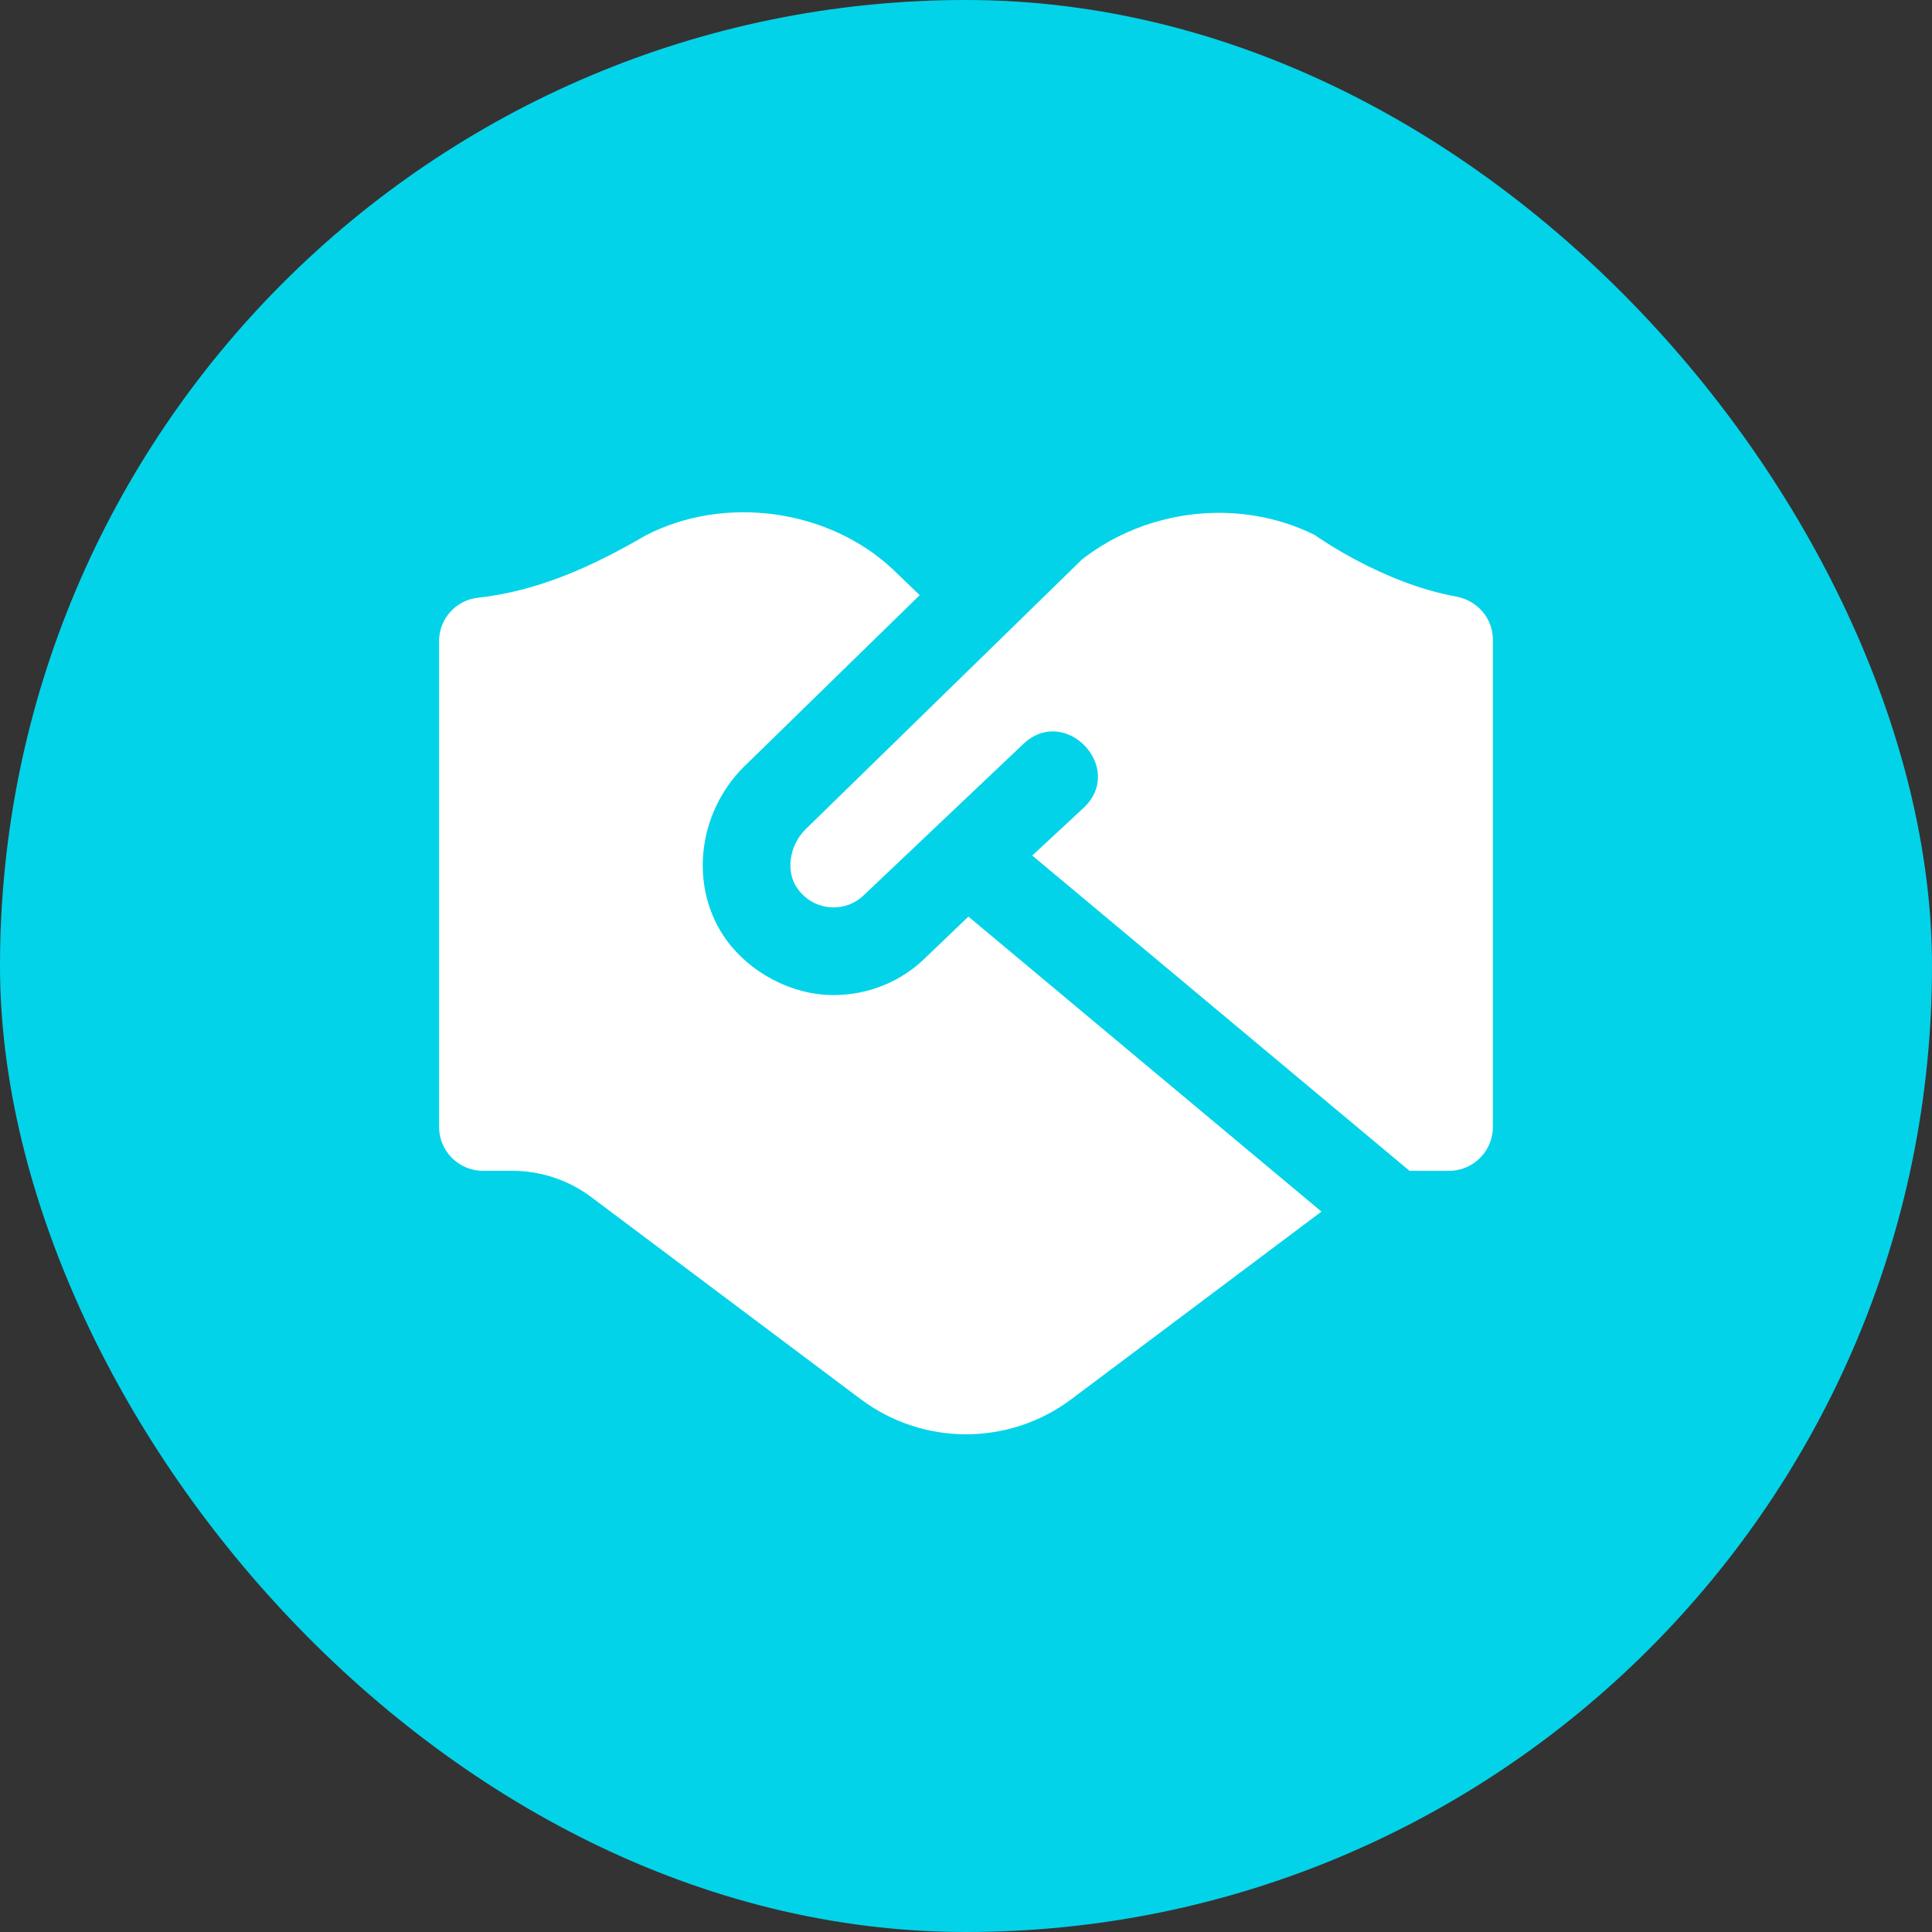
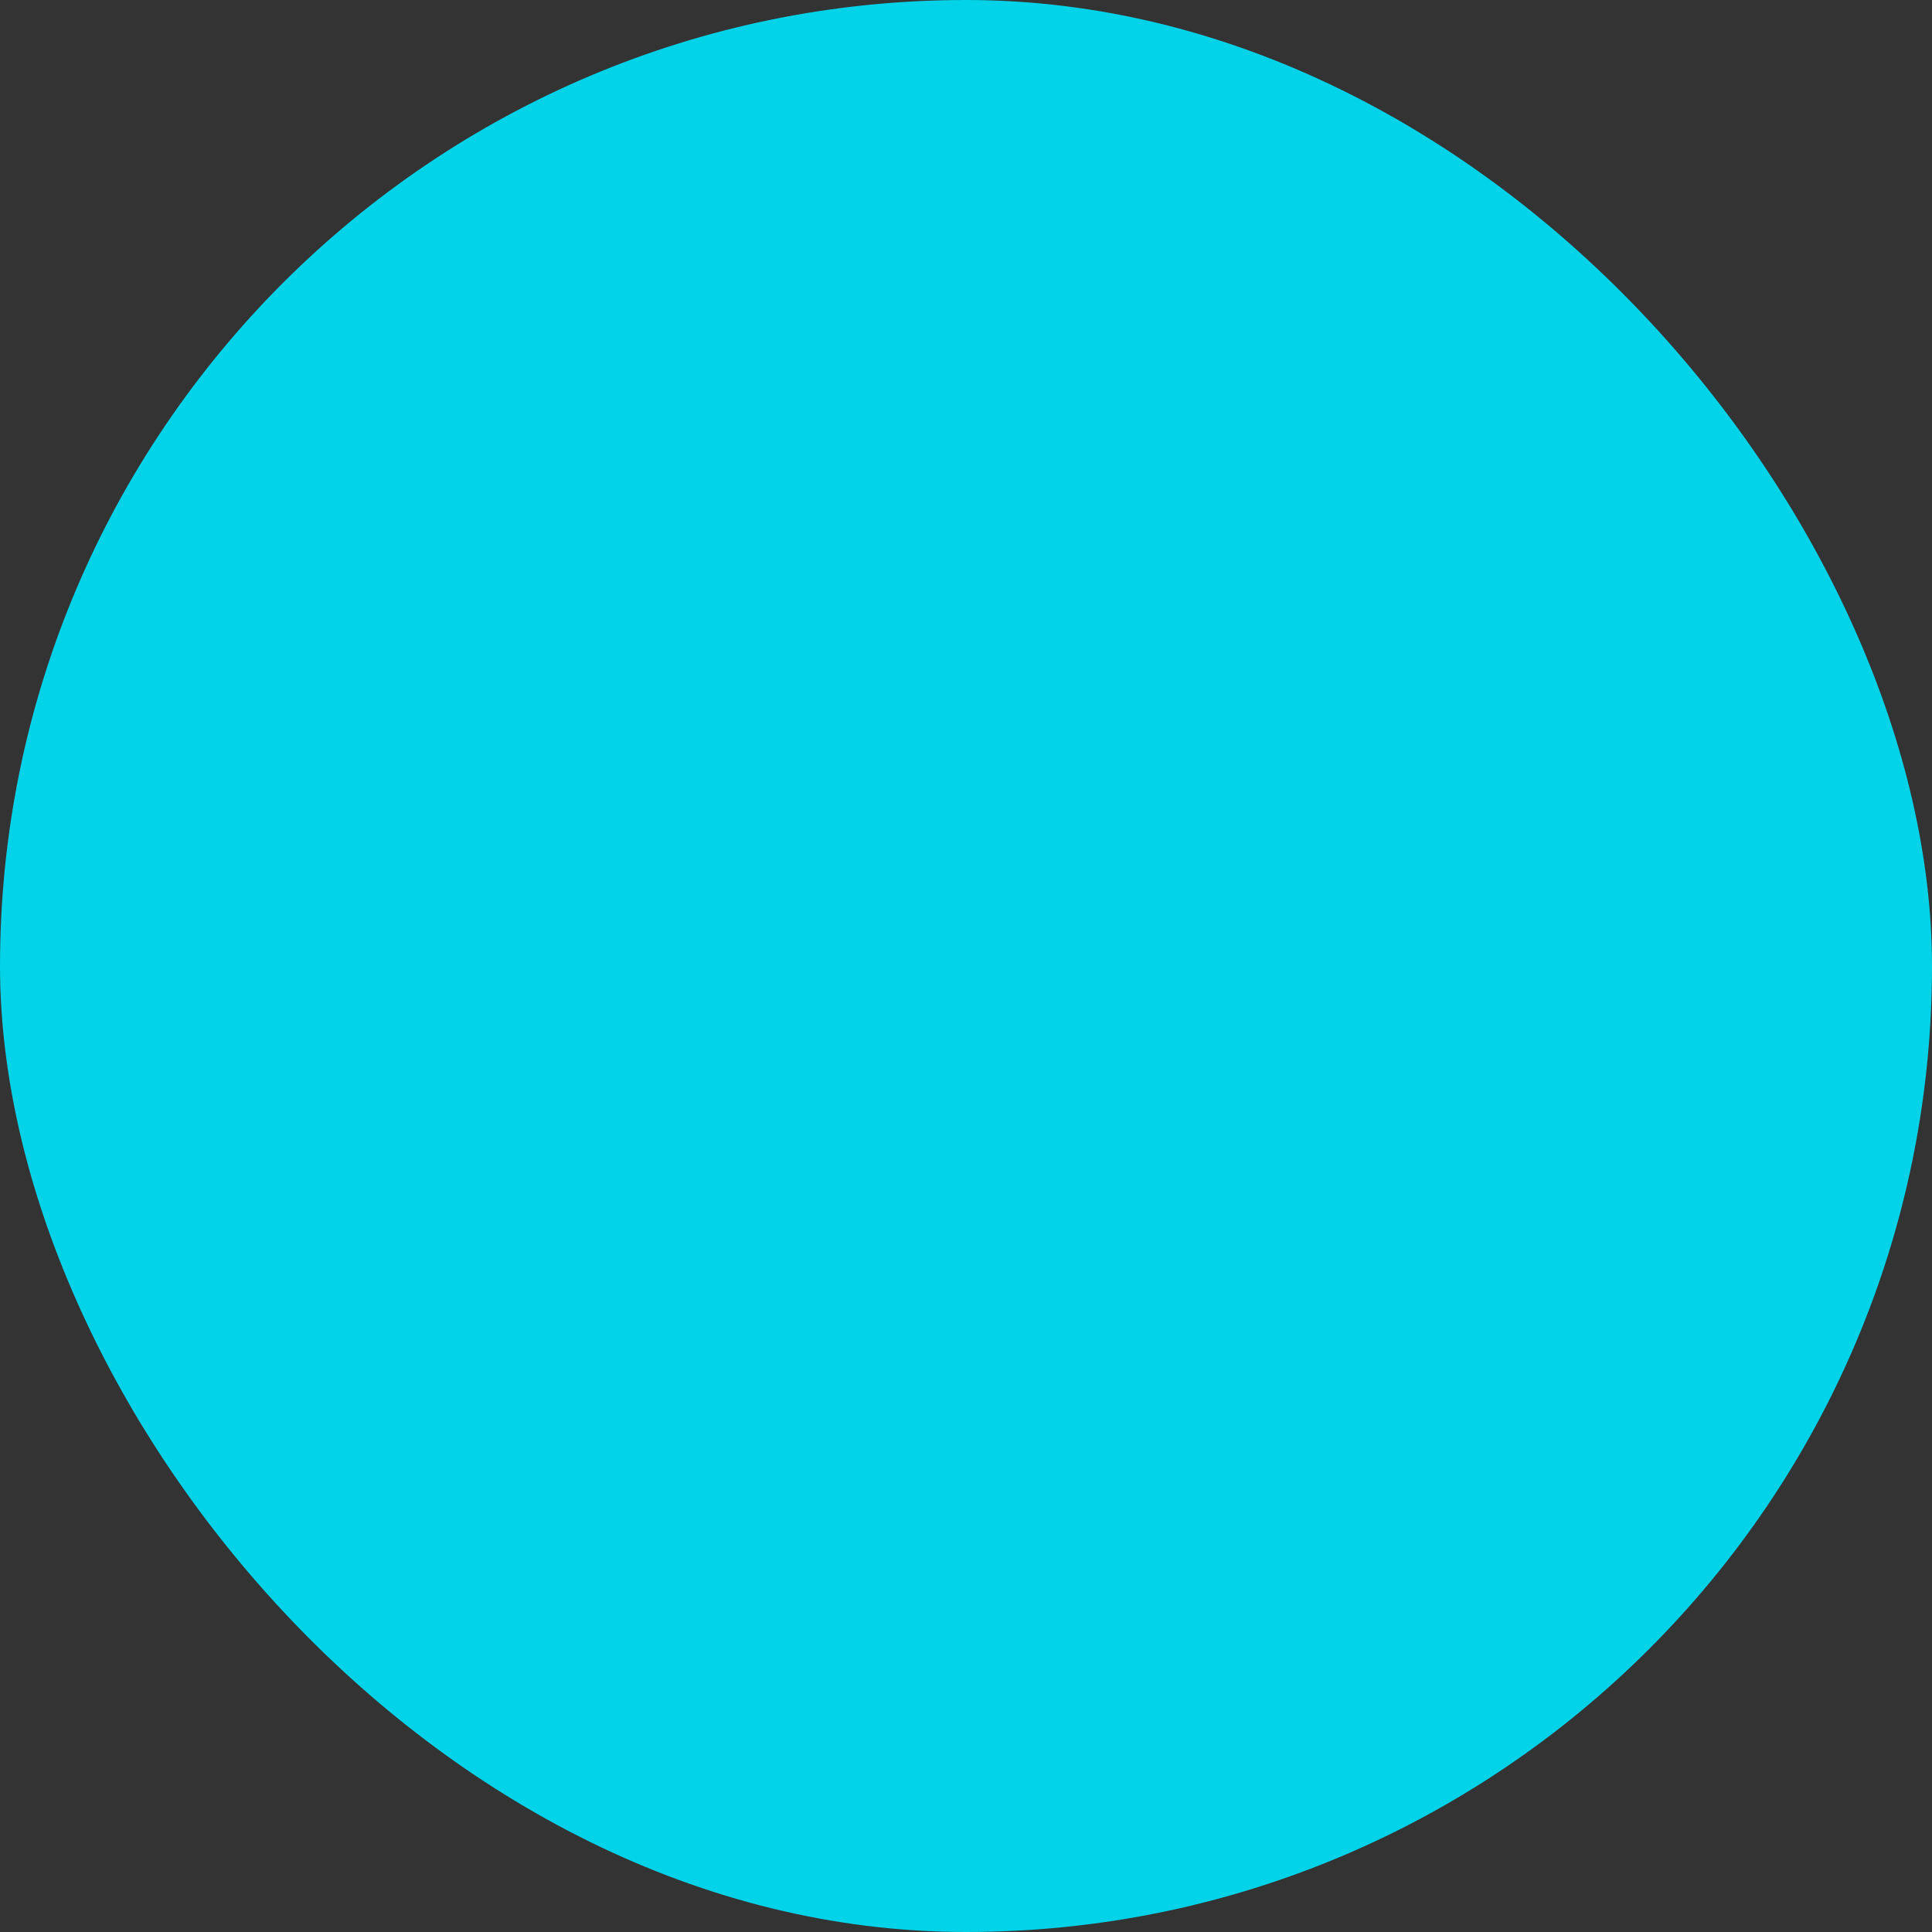
<svg xmlns="http://www.w3.org/2000/svg" width="88" height="88" viewBox="0 0 88 88" fill="none">
  <rect x="0" y="0" width="88" height="88" fill="#333333" stroke="none" />
  <rect width="88" height="88" rx="44" fill="#03D3E9" />
-   <path d="M44.112 41.751L60.19 55.187L48.802 63.729C45.958 65.863 42.046 65.863 39.202 63.729L26.936 54.529C25.898 53.751 24.634 53.329 23.336 53.329H22.002C20.896 53.329 20 52.433 20 51.329V29.203C20 28.187 20.758 27.341 21.768 27.227C24.482 26.925 26.926 25.835 29.426 24.379C33.022 22.529 37.74 23.189 40.658 25.923L41.892 27.109L33.878 34.931C31.732 37.075 31.39 40.465 33.082 42.807C34.122 44.253 36.004 45.325 37.97 45.325C39.556 45.325 41.078 44.701 42.178 43.599L44.112 41.749V41.751ZM59.908 24.379C56.528 22.689 52.312 23.129 49.292 25.475L36.686 37.779C35.944 38.523 35.776 39.713 36.324 40.473C36.684 40.973 37.206 41.273 37.802 41.323C38.392 41.373 38.964 41.159 39.378 40.743L46.614 33.885C48.512 32.083 51.262 34.959 49.38 36.775L47.018 38.969L64.204 53.331H65.998C67.102 53.331 67.998 52.435 67.998 51.331V29.135C67.998 28.155 67.282 27.345 66.316 27.171C62.928 26.559 59.906 24.381 59.906 24.381L59.908 24.379Z" fill="white" />
</svg>